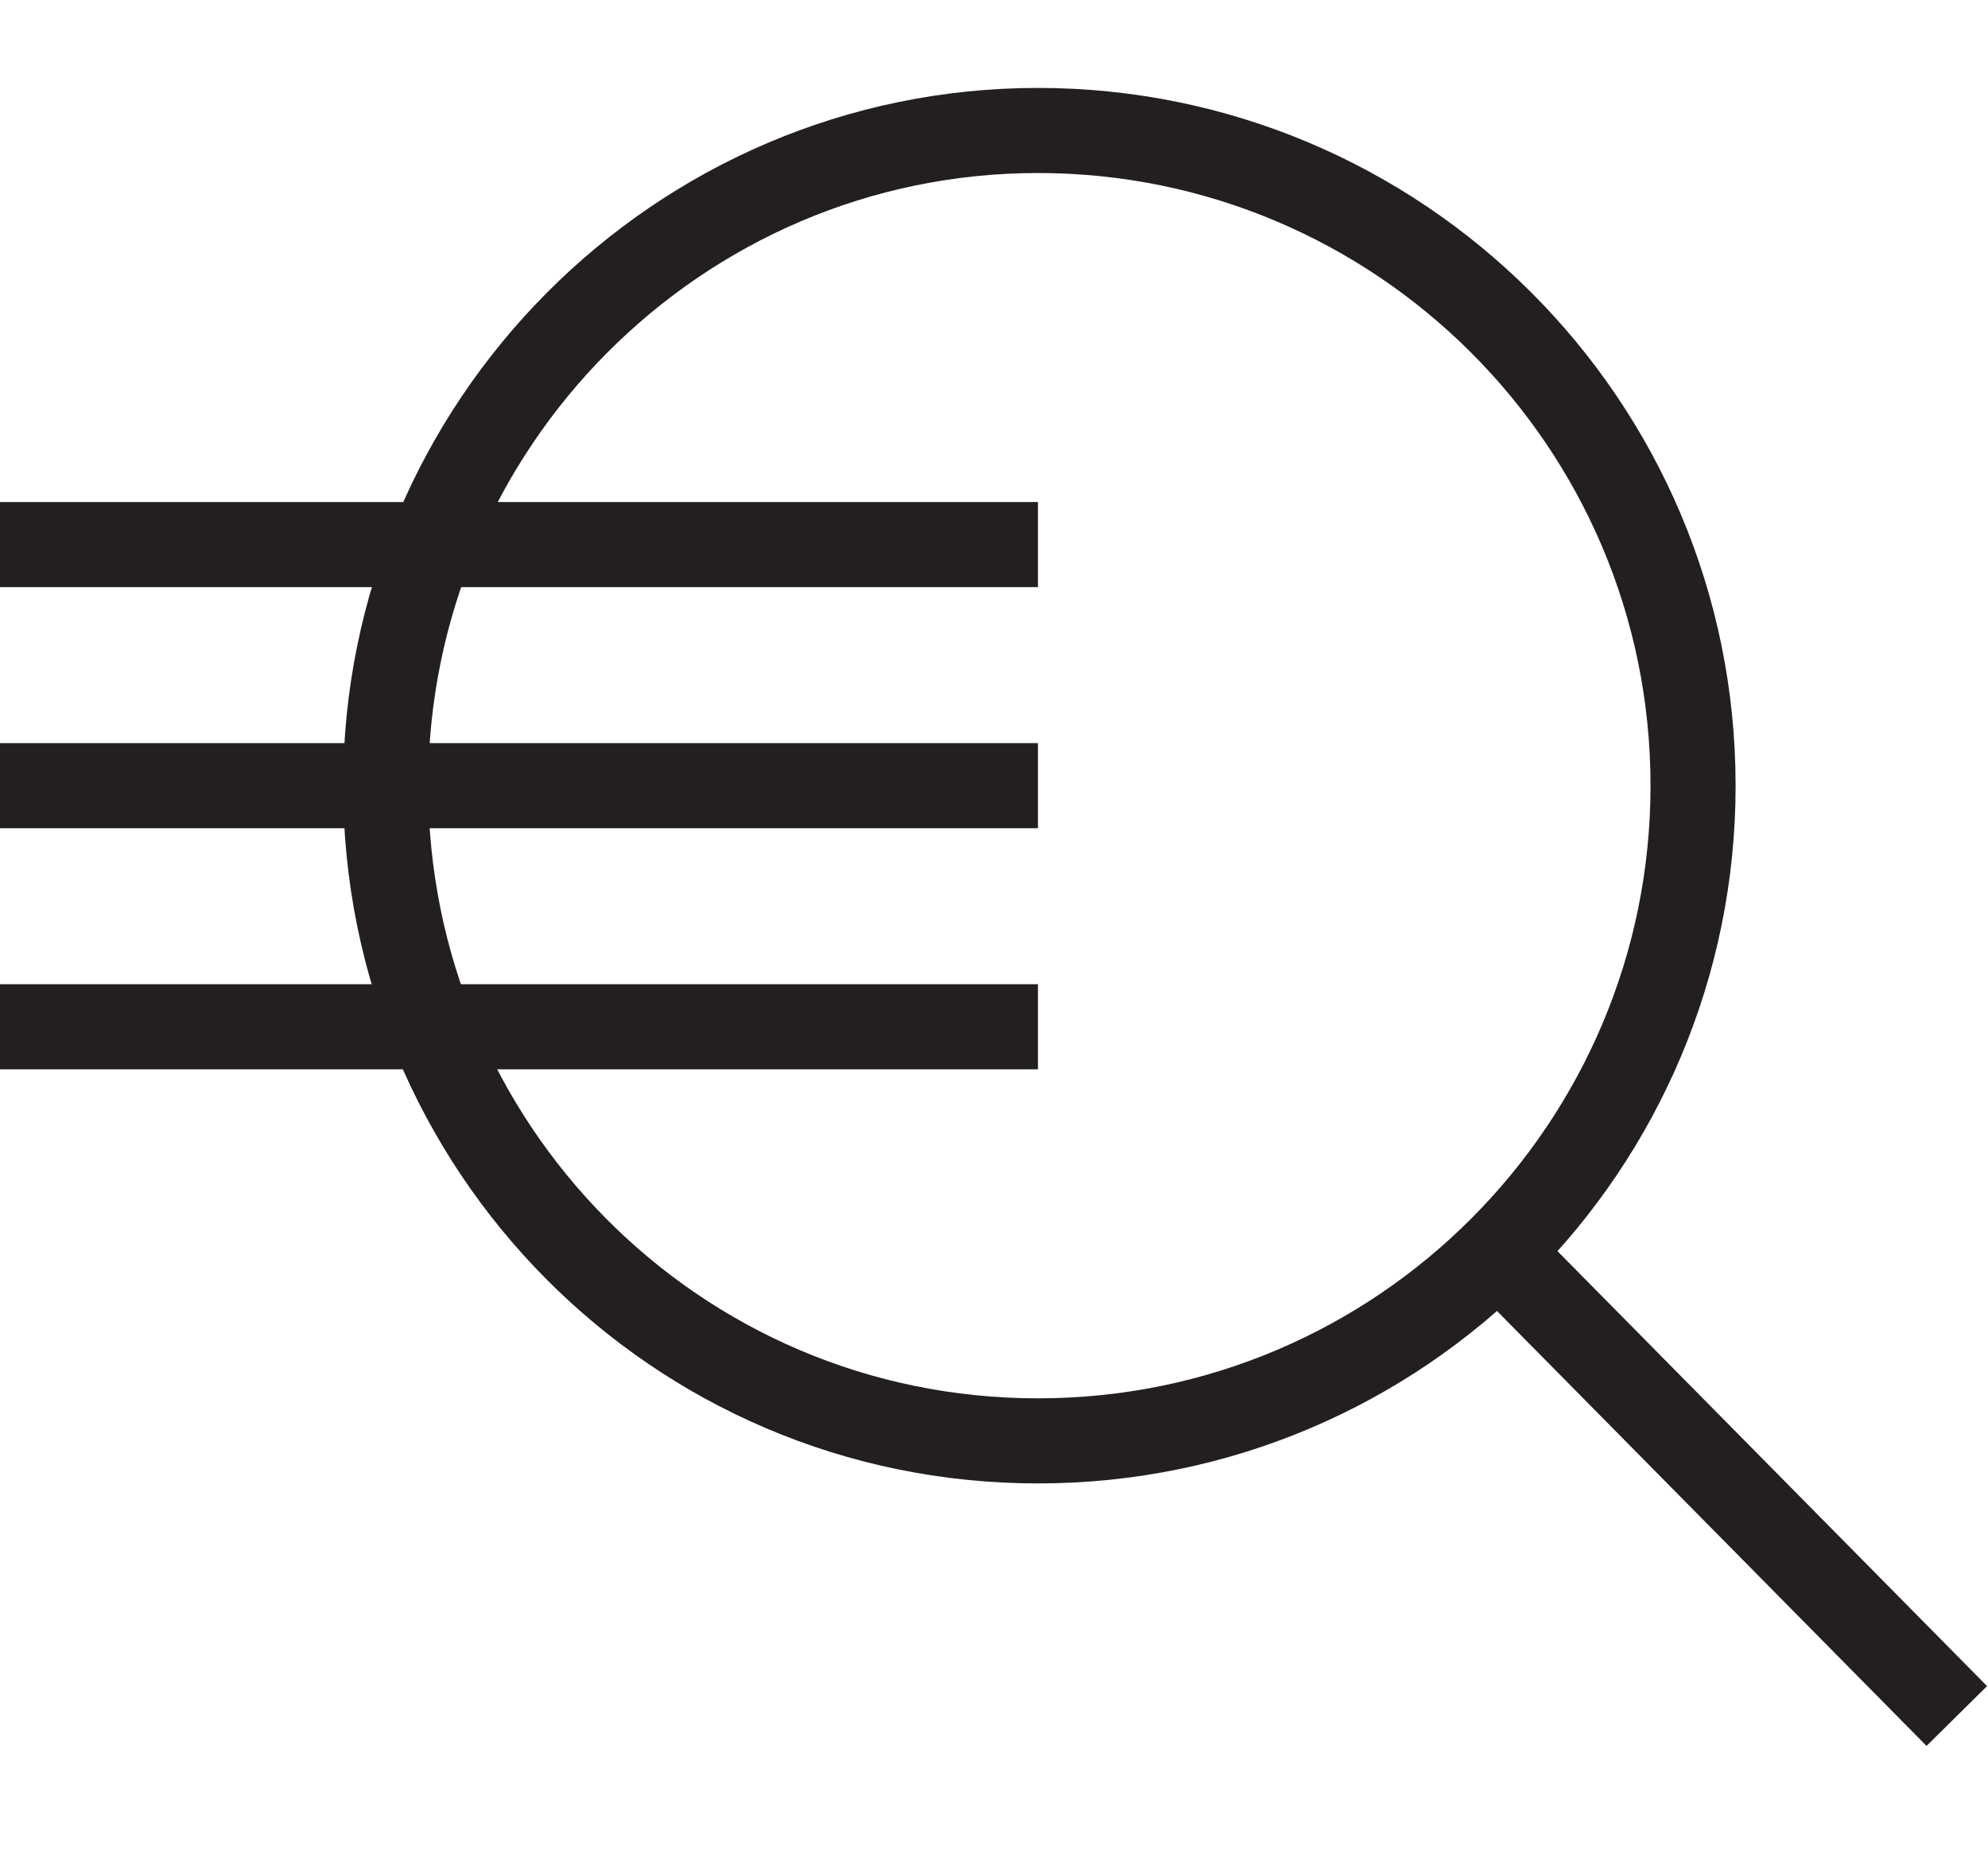
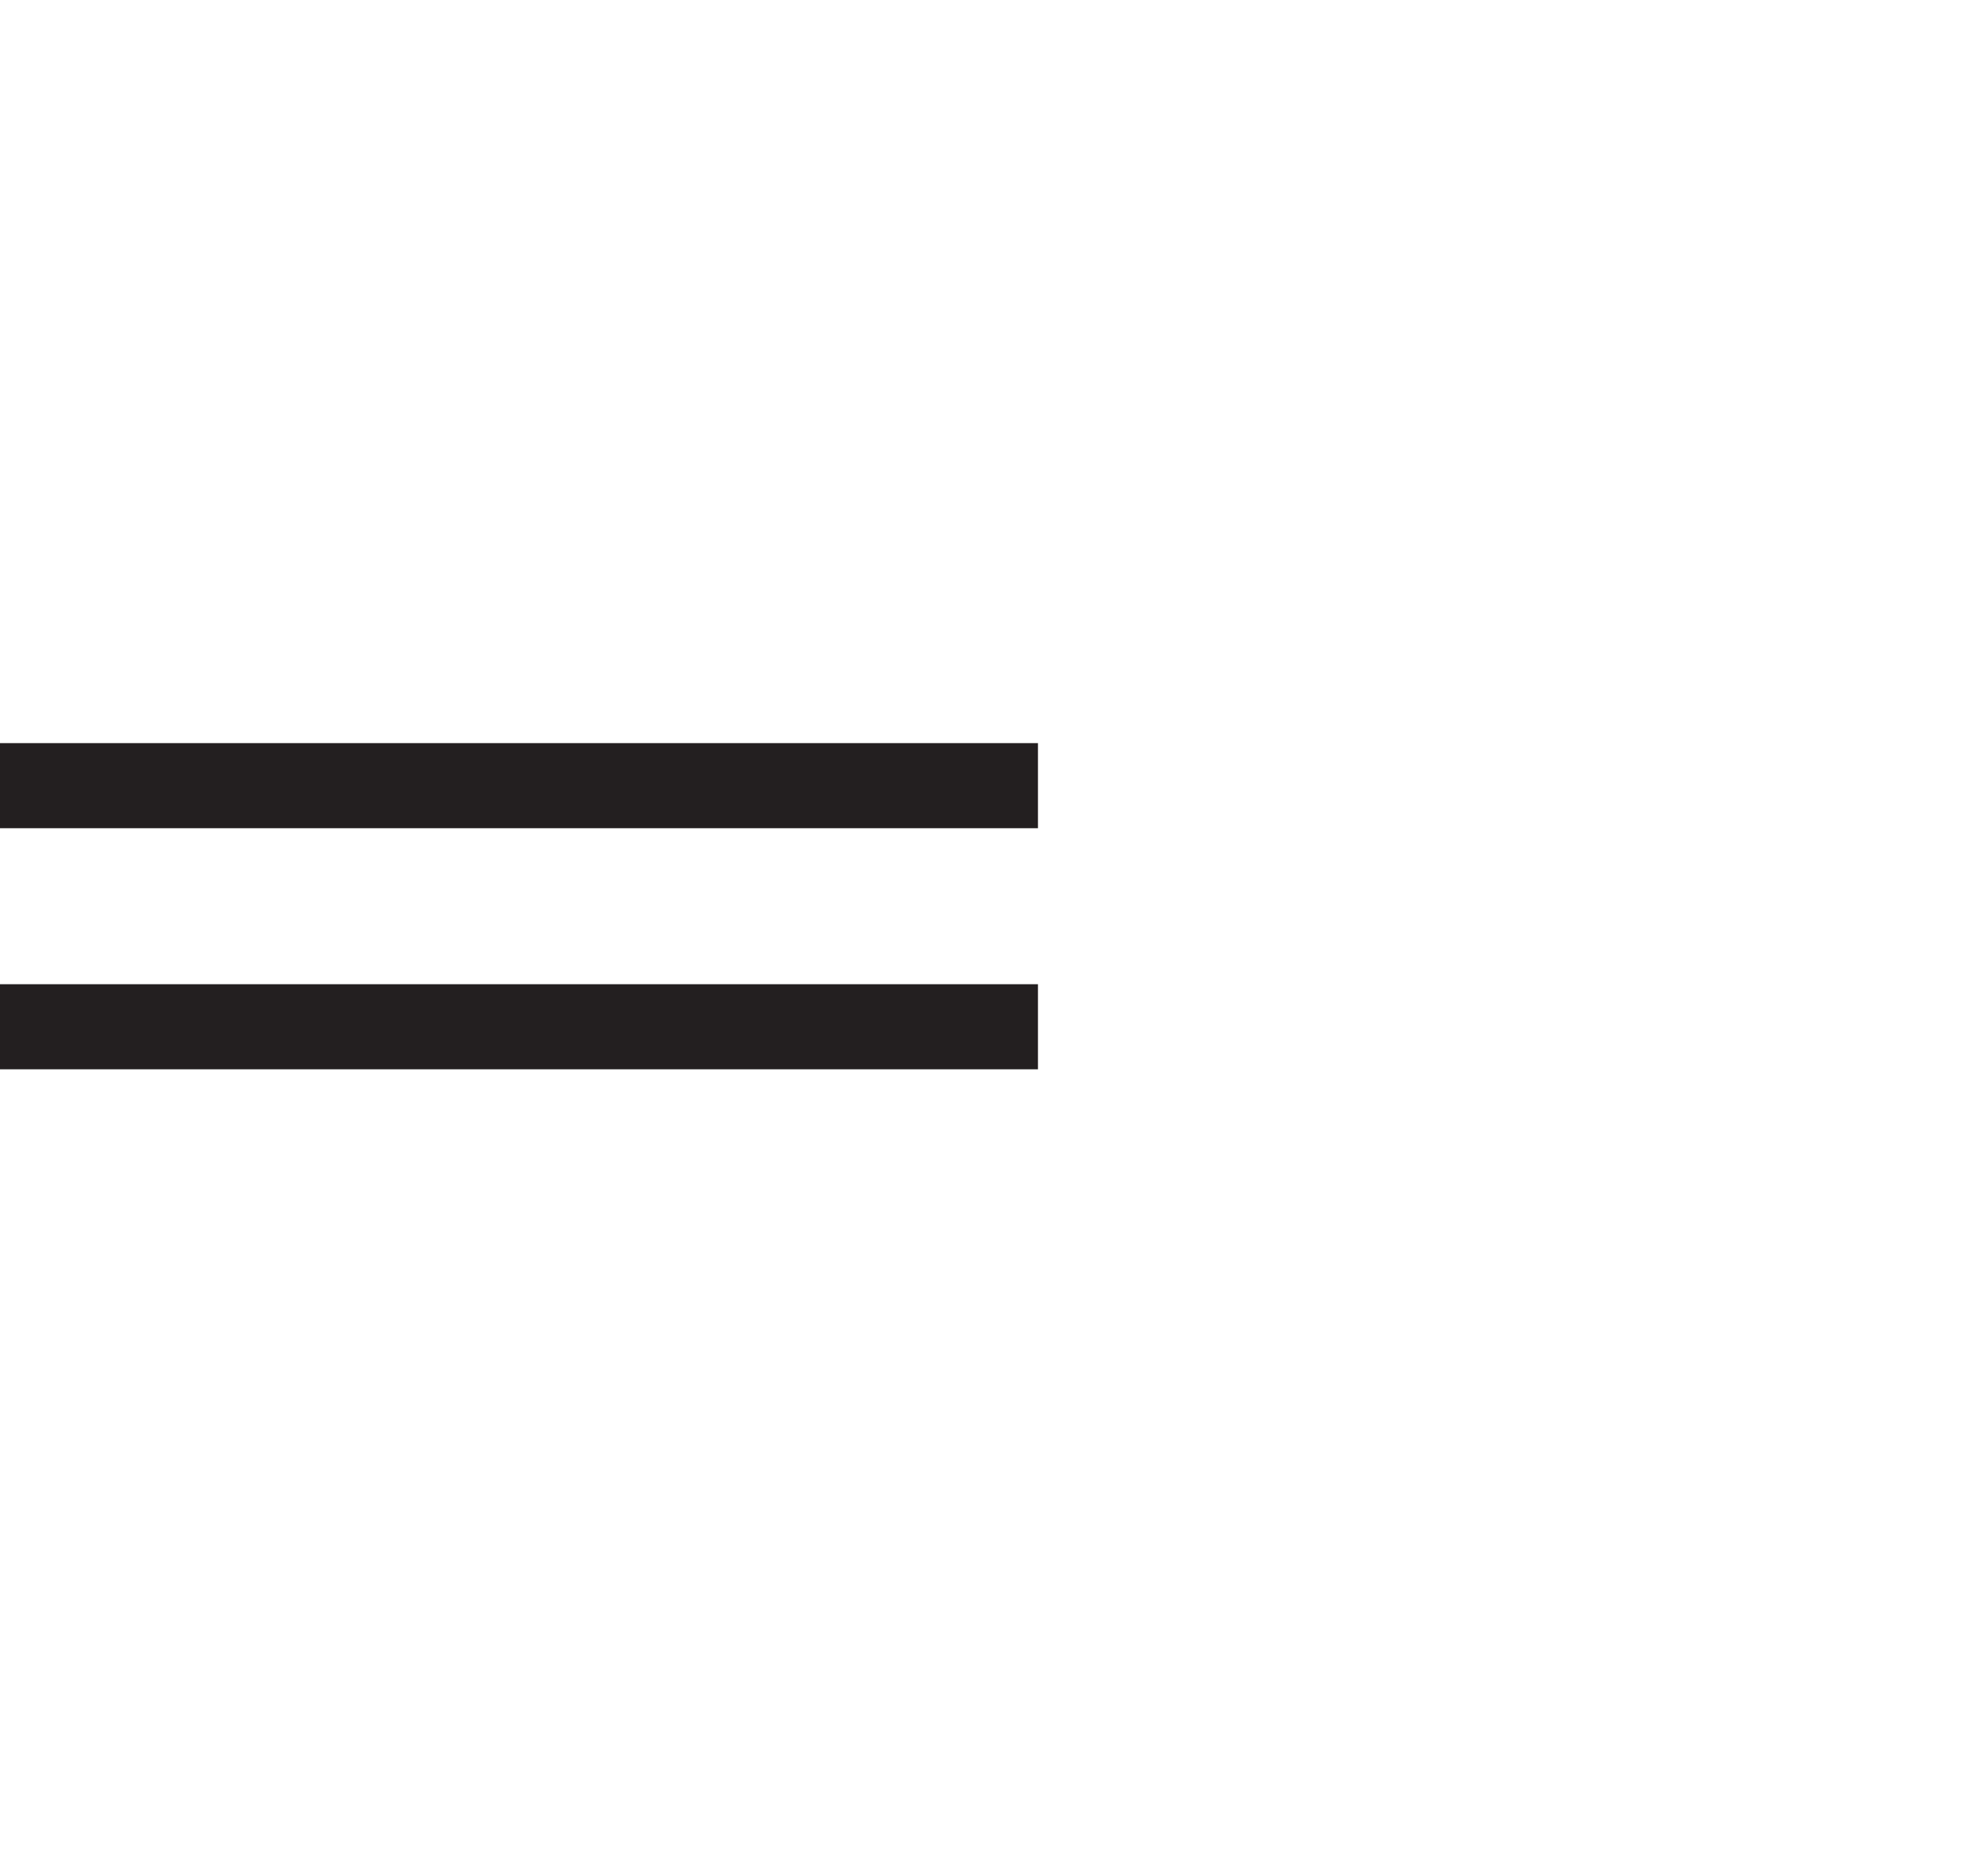
<svg xmlns="http://www.w3.org/2000/svg" version="1.1" x="0px" y="0px" viewBox="0 0 70.1 65.9" style="enable-background:new 0 0 70.1 65.9;" xml:space="preserve">
  <style type="text/css">
	.st0{display:none;}
	.st1{display:inline;}
	.st2{fill:none;stroke:#000000;stroke-width:3;stroke-miterlimit:10;}
	.st3{fill:none;stroke:#231F20;stroke-width:3;stroke-miterlimit:10;}
	.st4{fill:none;stroke:#231F20;stroke-width:3;stroke-linecap:square;stroke-miterlimit:10;}
</style>
  <g id="Layer_1" class="st0">
    <g class="st1">
      <path class="st2" d="M35.6,20.7v24.6 M23.3,33h24.6" />
      <g>
-         <circle class="st2" cx="35.6" cy="33" r="29.3" />
-       </g>
+         </g>
    </g>
  </g>
  <g id="Layer_2">
    <g>
-       <path class="st3" d="M52.8,44.1L69,60.5 M59.7,27.7c0,12.7-10.3,23.1-23.1,23.1S13.6,40.4,13.6,27.7S23.9,4.6,36.6,4.6    S59.7,14.9,59.7,27.7z" />
-       <path class="st4" d="M35.1,36.2H1 M35.1,19.2H1 M35.1,27.7H1" />
+       <path class="st4" d="M35.1,36.2H1 M35.1,19.2M35.1,27.7H1" />
    </g>
  </g>
</svg>